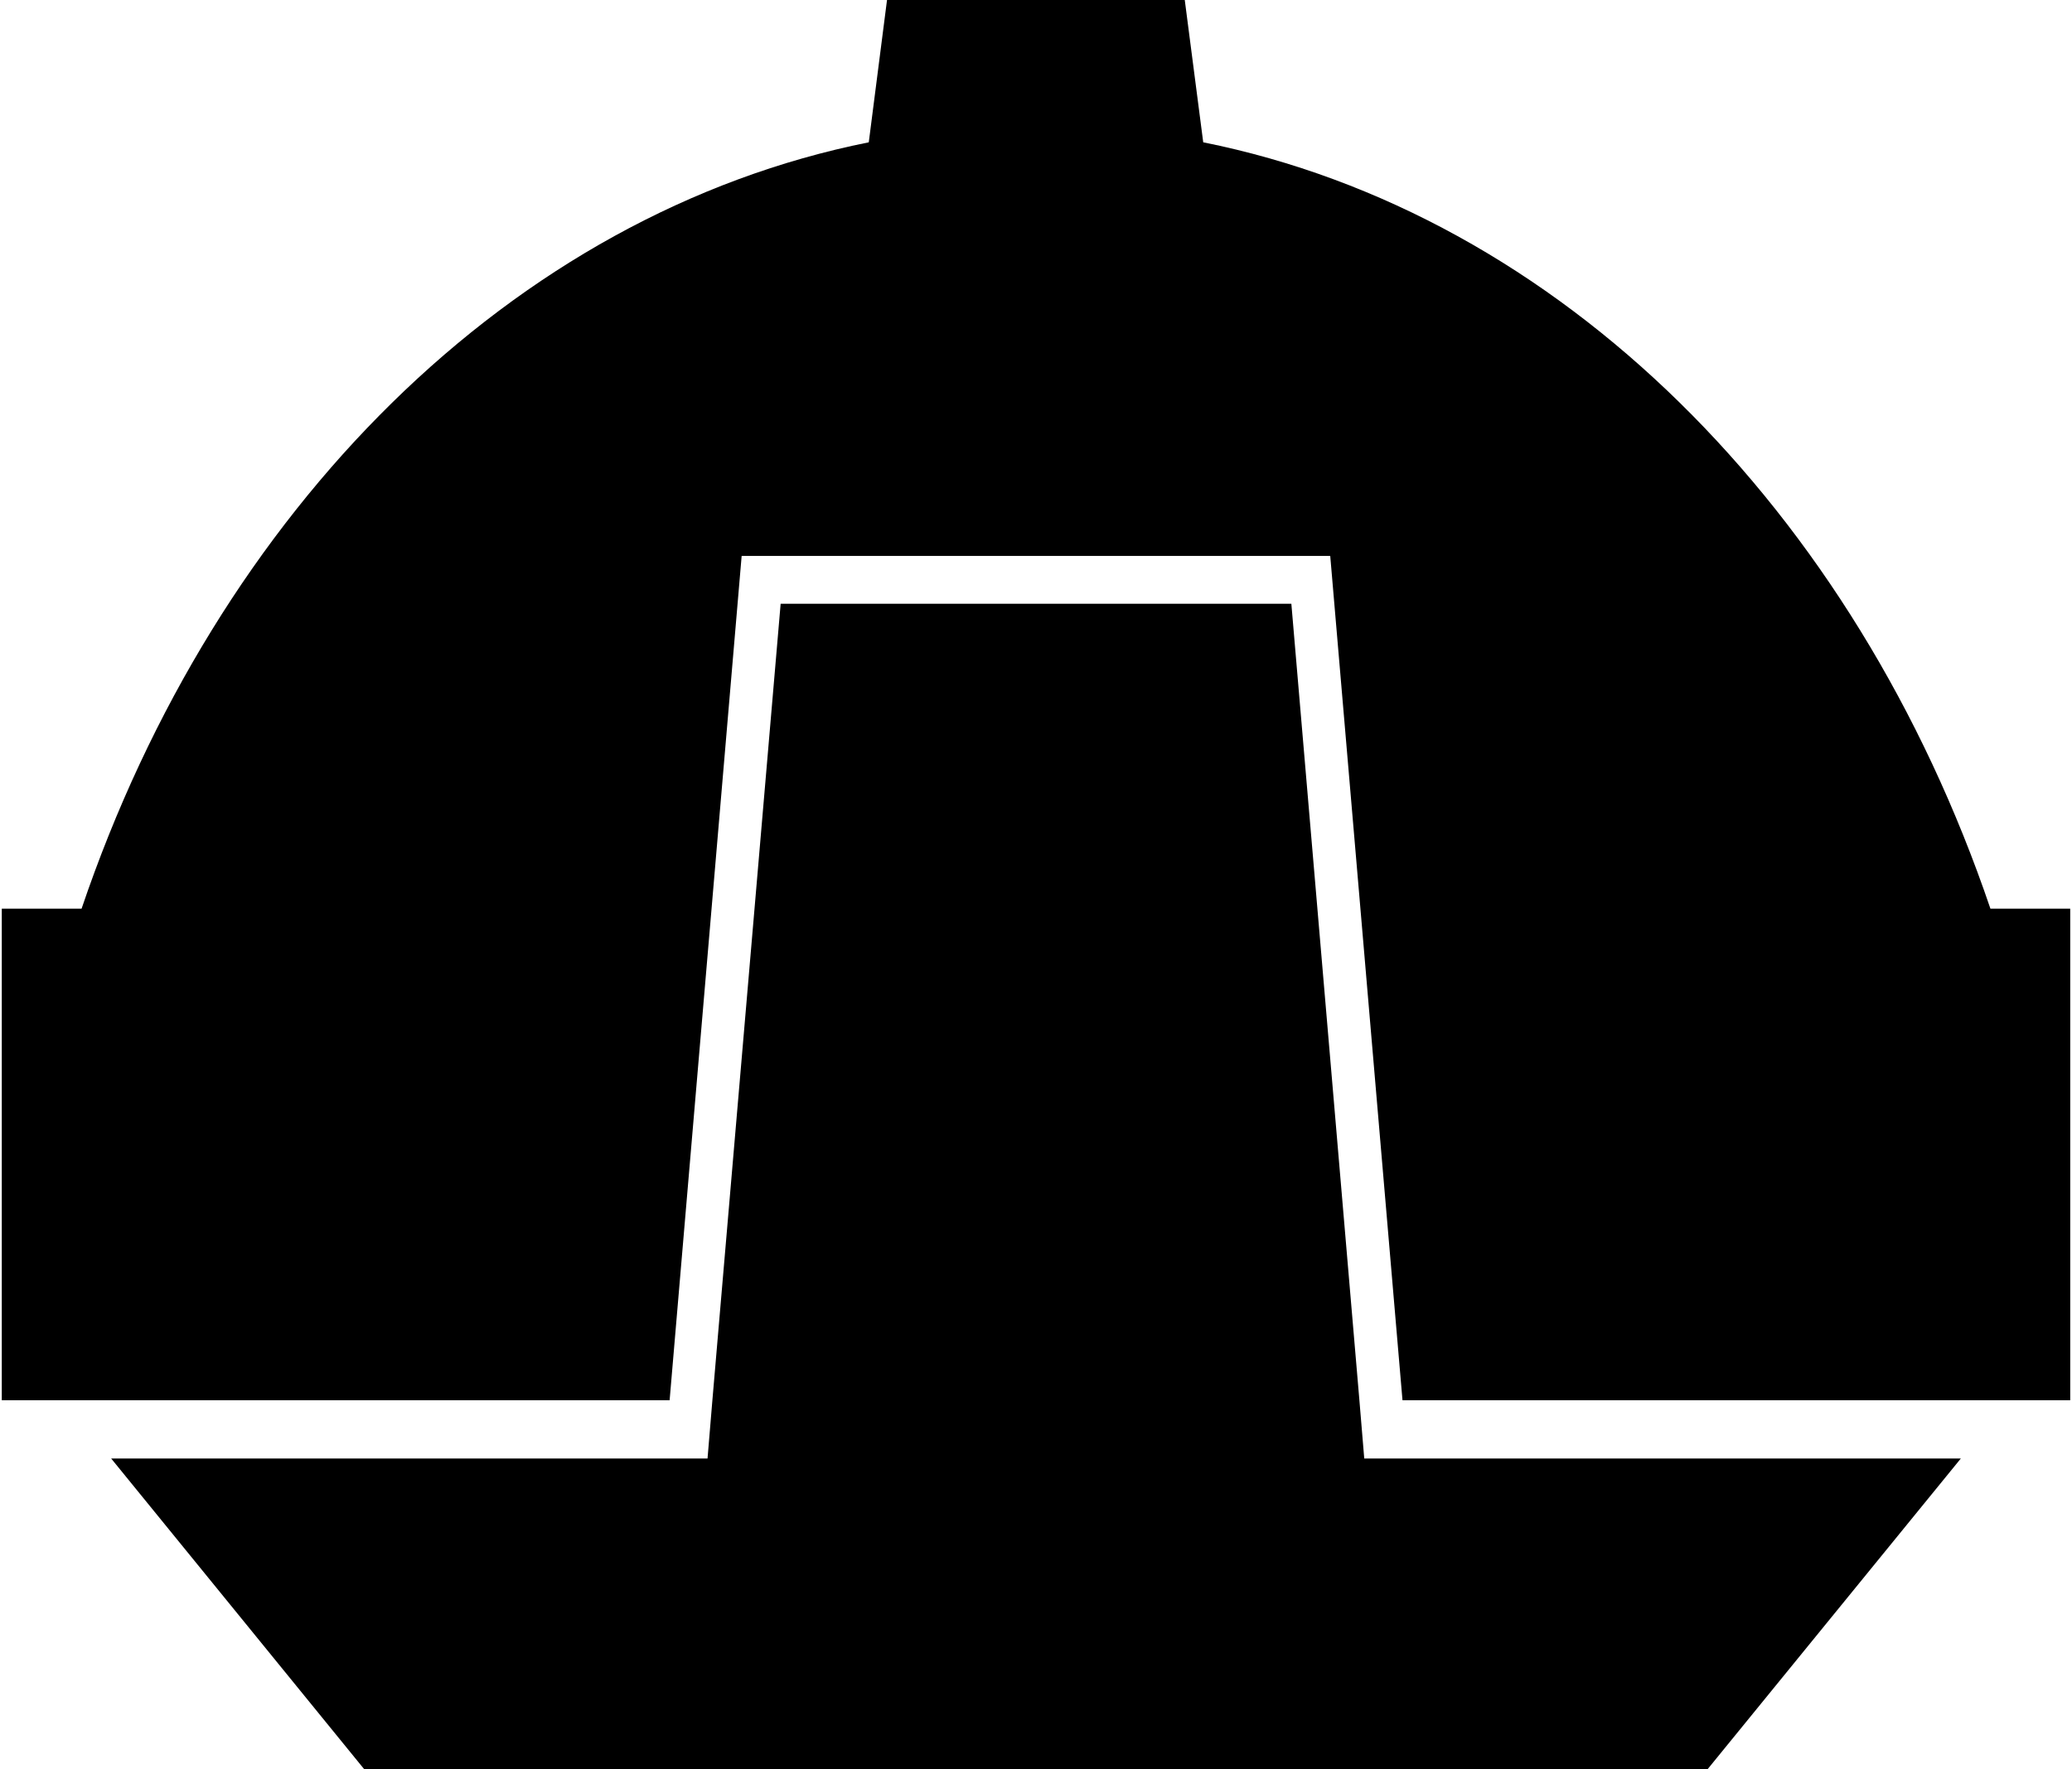
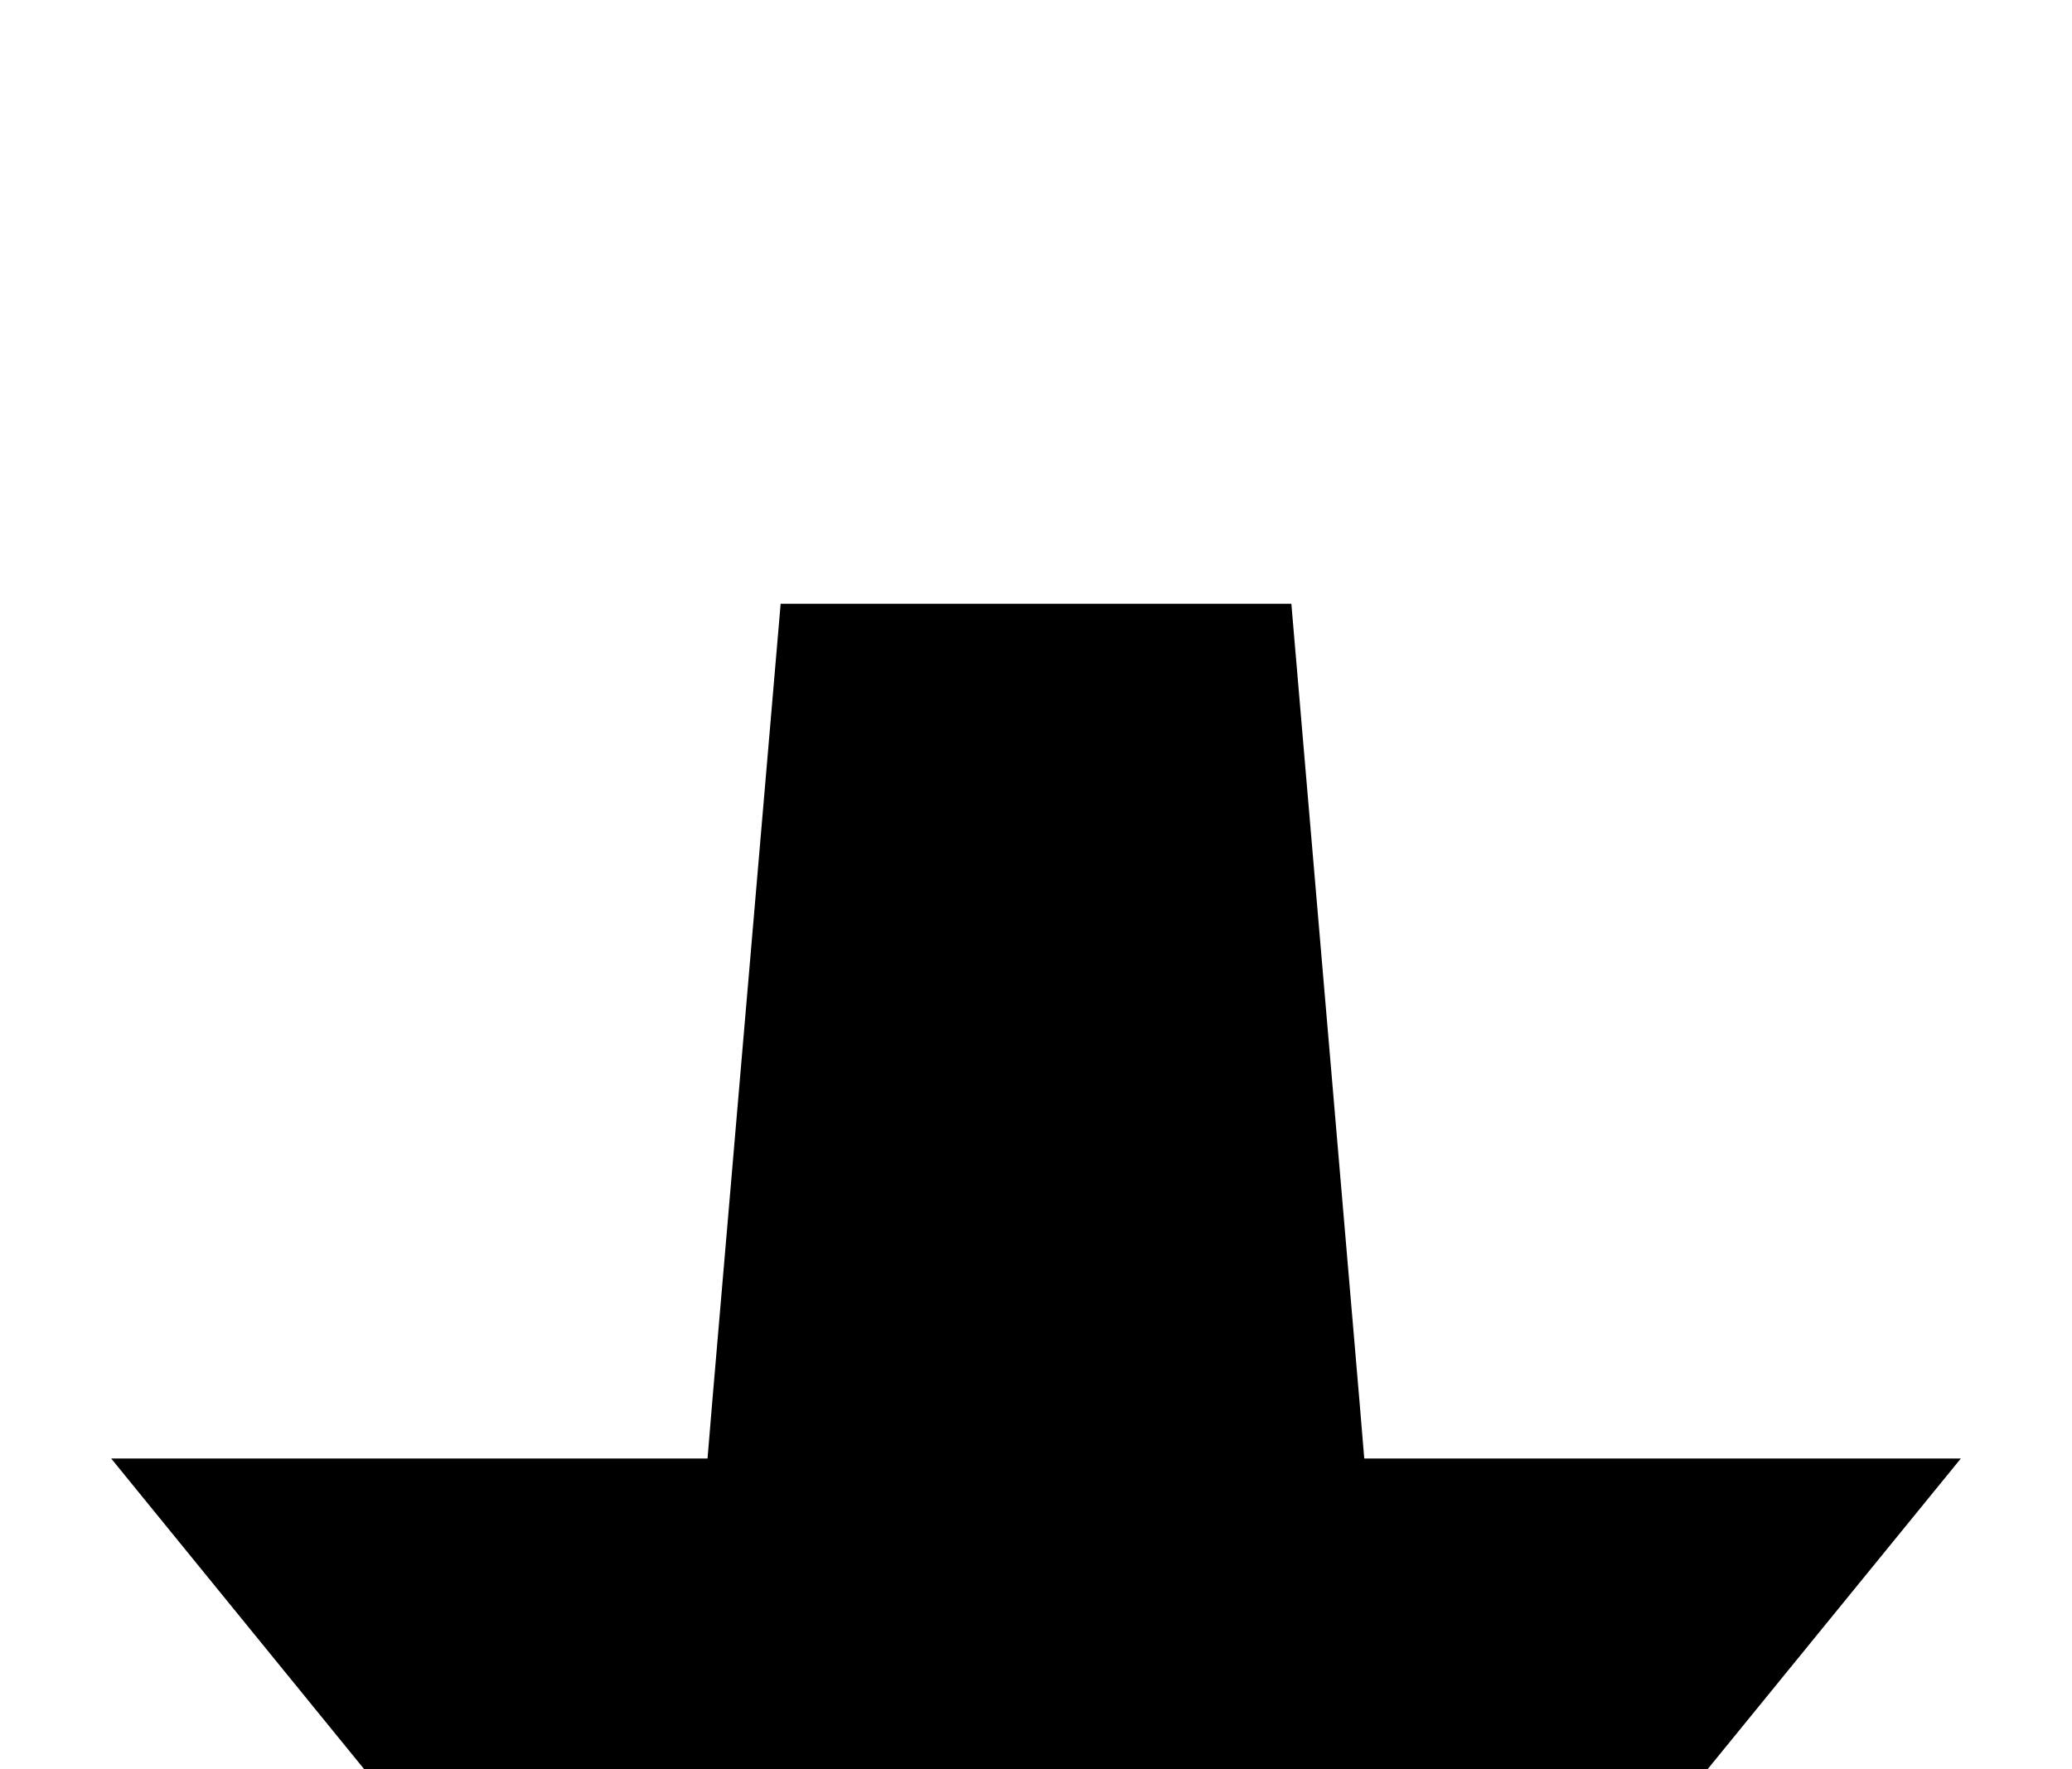
<svg xmlns="http://www.w3.org/2000/svg" width="192" height="164" xml:space="preserve" overflow="hidden">
  <defs>
    <clipPath id="clip0">
      <rect x="145" y="15" width="192" height="164" />
    </clipPath>
  </defs>
  <g clip-path="url(#clip0)" transform="translate(-145 -15)">
-     <path d="M336.835 99.222 336.835 144.785 274.96 144.785 268.265 66.528 213.725 66.528 207.05 144.785 145.165 144.785 145.165 99.222 152.56 99.222C165.099 62.225 192.469 34.815 225.504 28.19L227.195 15 254.785 15 256.496 28.19C289.531 34.815 316.881 62.235 329.44 99.222L336.835 99.222Z" />
    <path d="M271.417 150.189 270.967 144.785 264.662 70.961 217.338 70.961 211.013 144.785 210.563 150.189 155.302 150.189 178.759 179 303.221 179 326.698 150.189 271.417 150.189Z" />
  </g>
</svg>